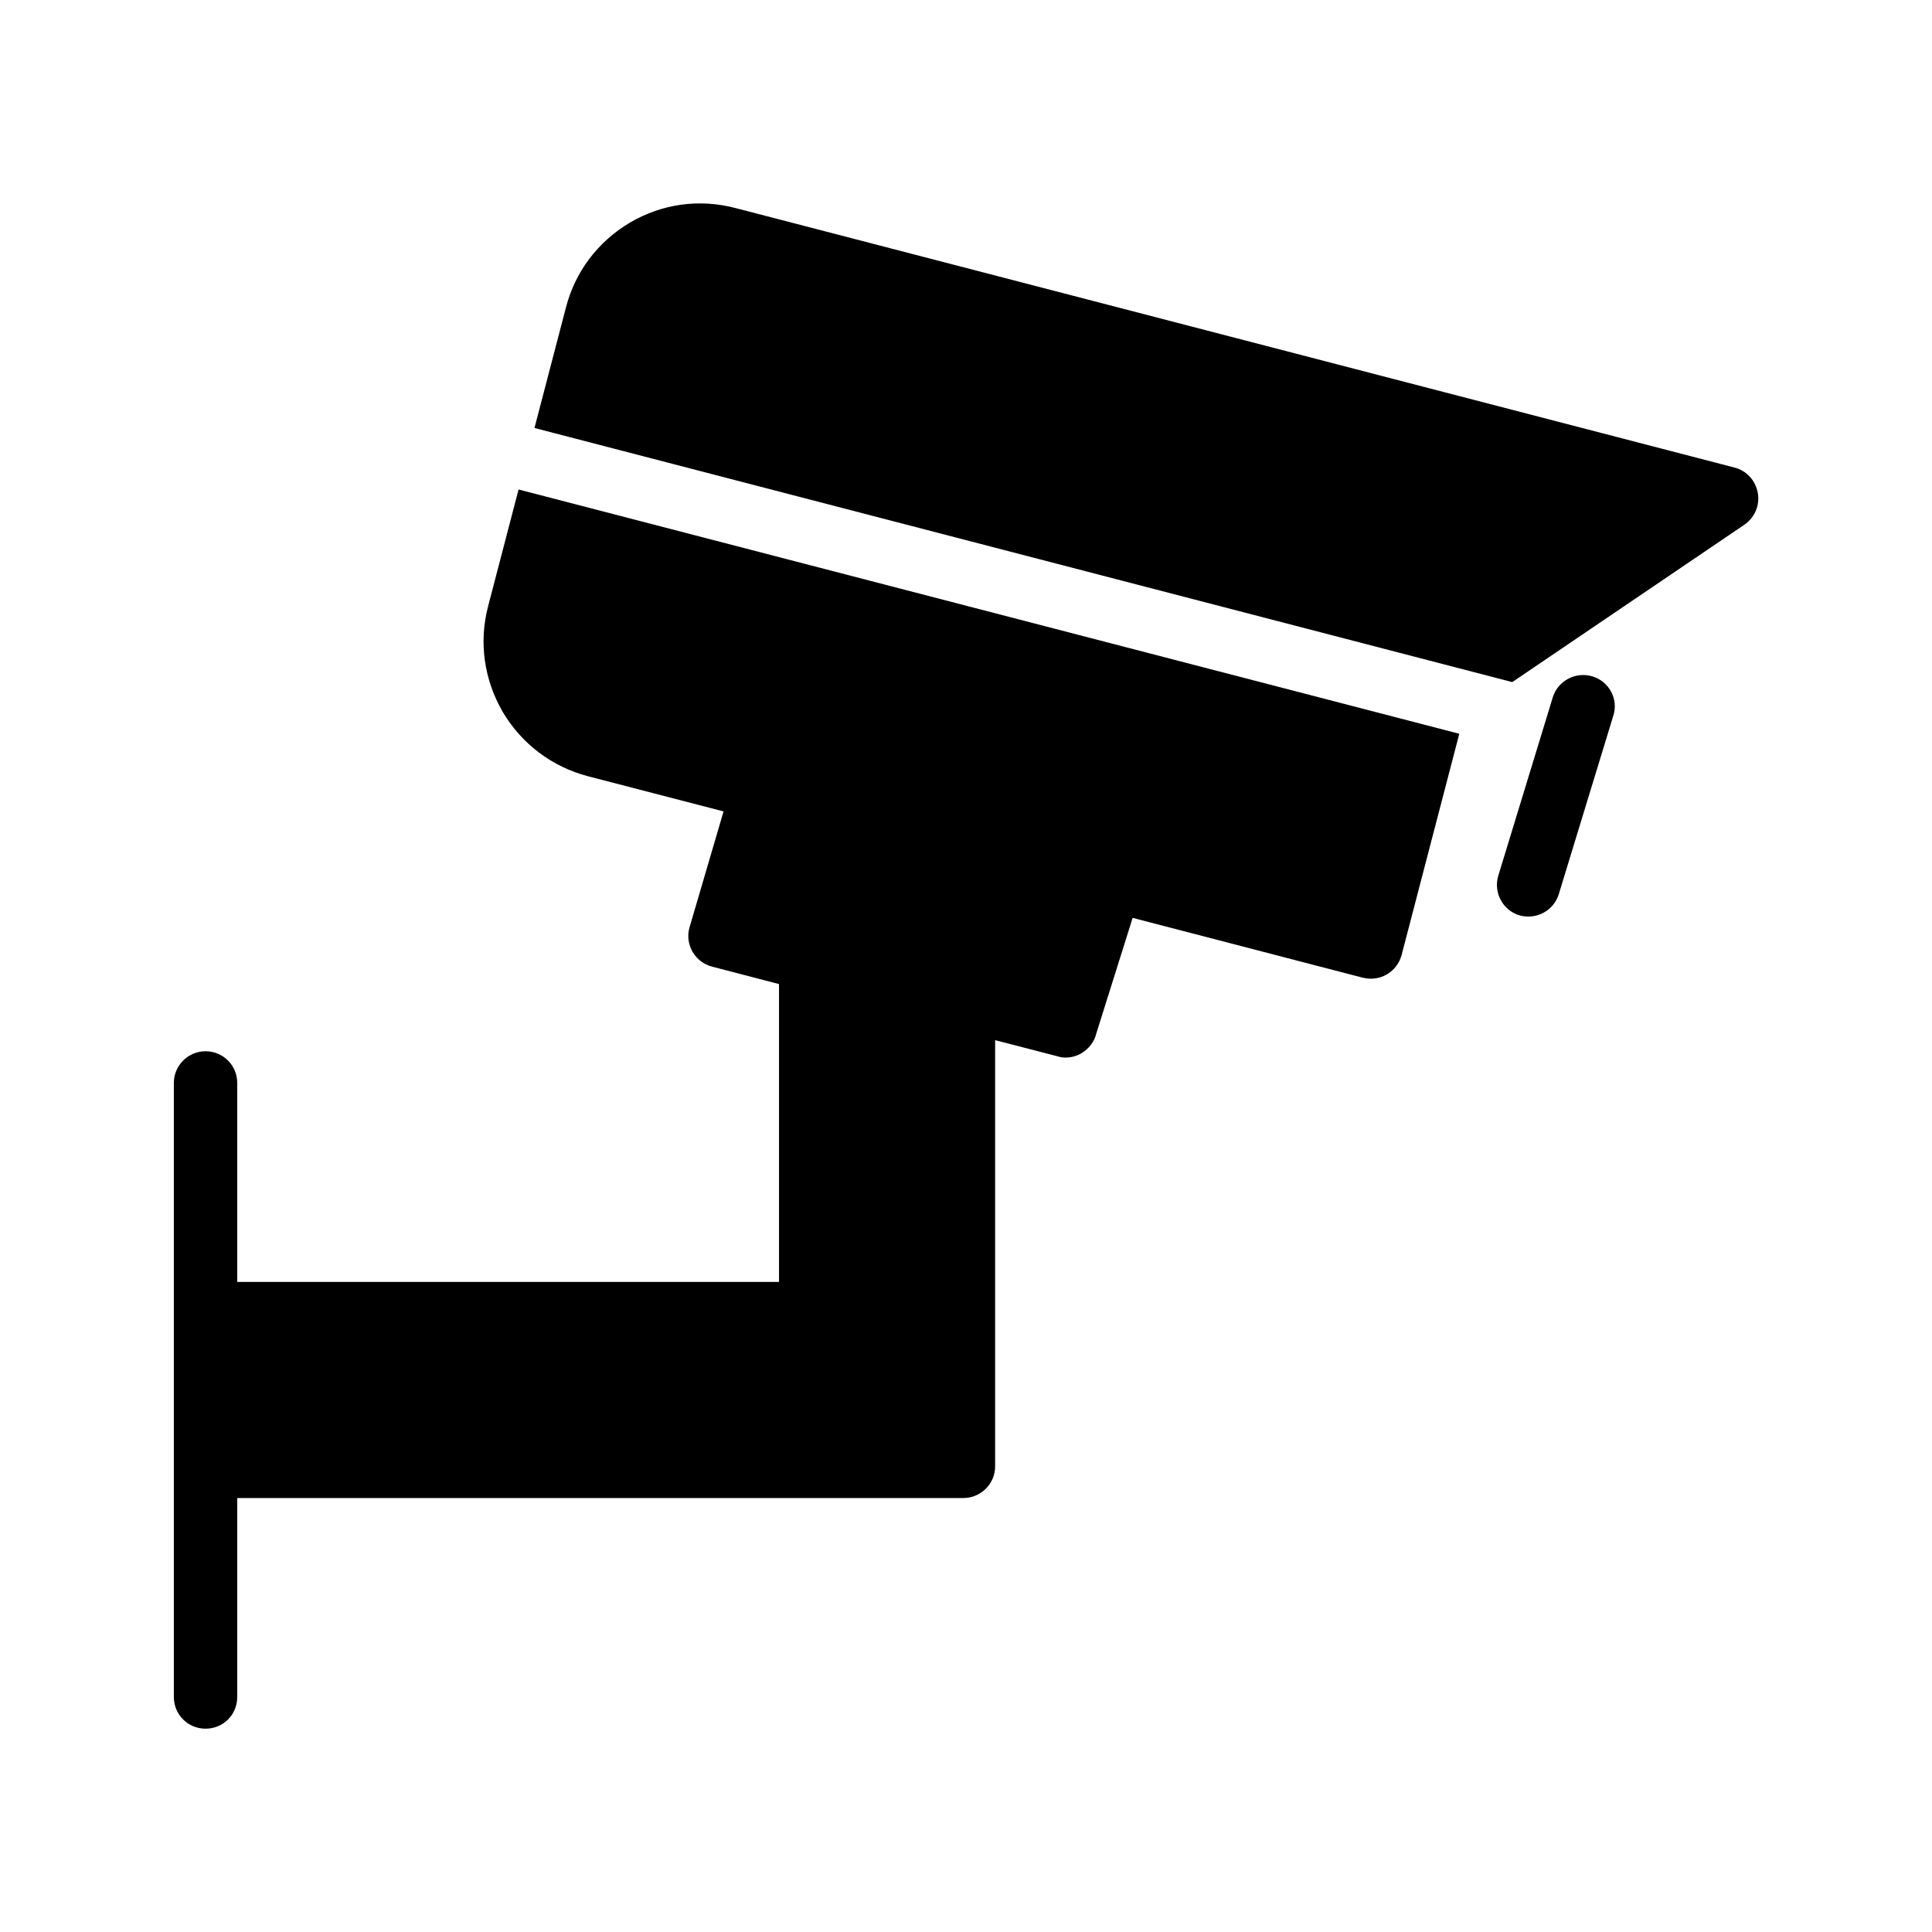
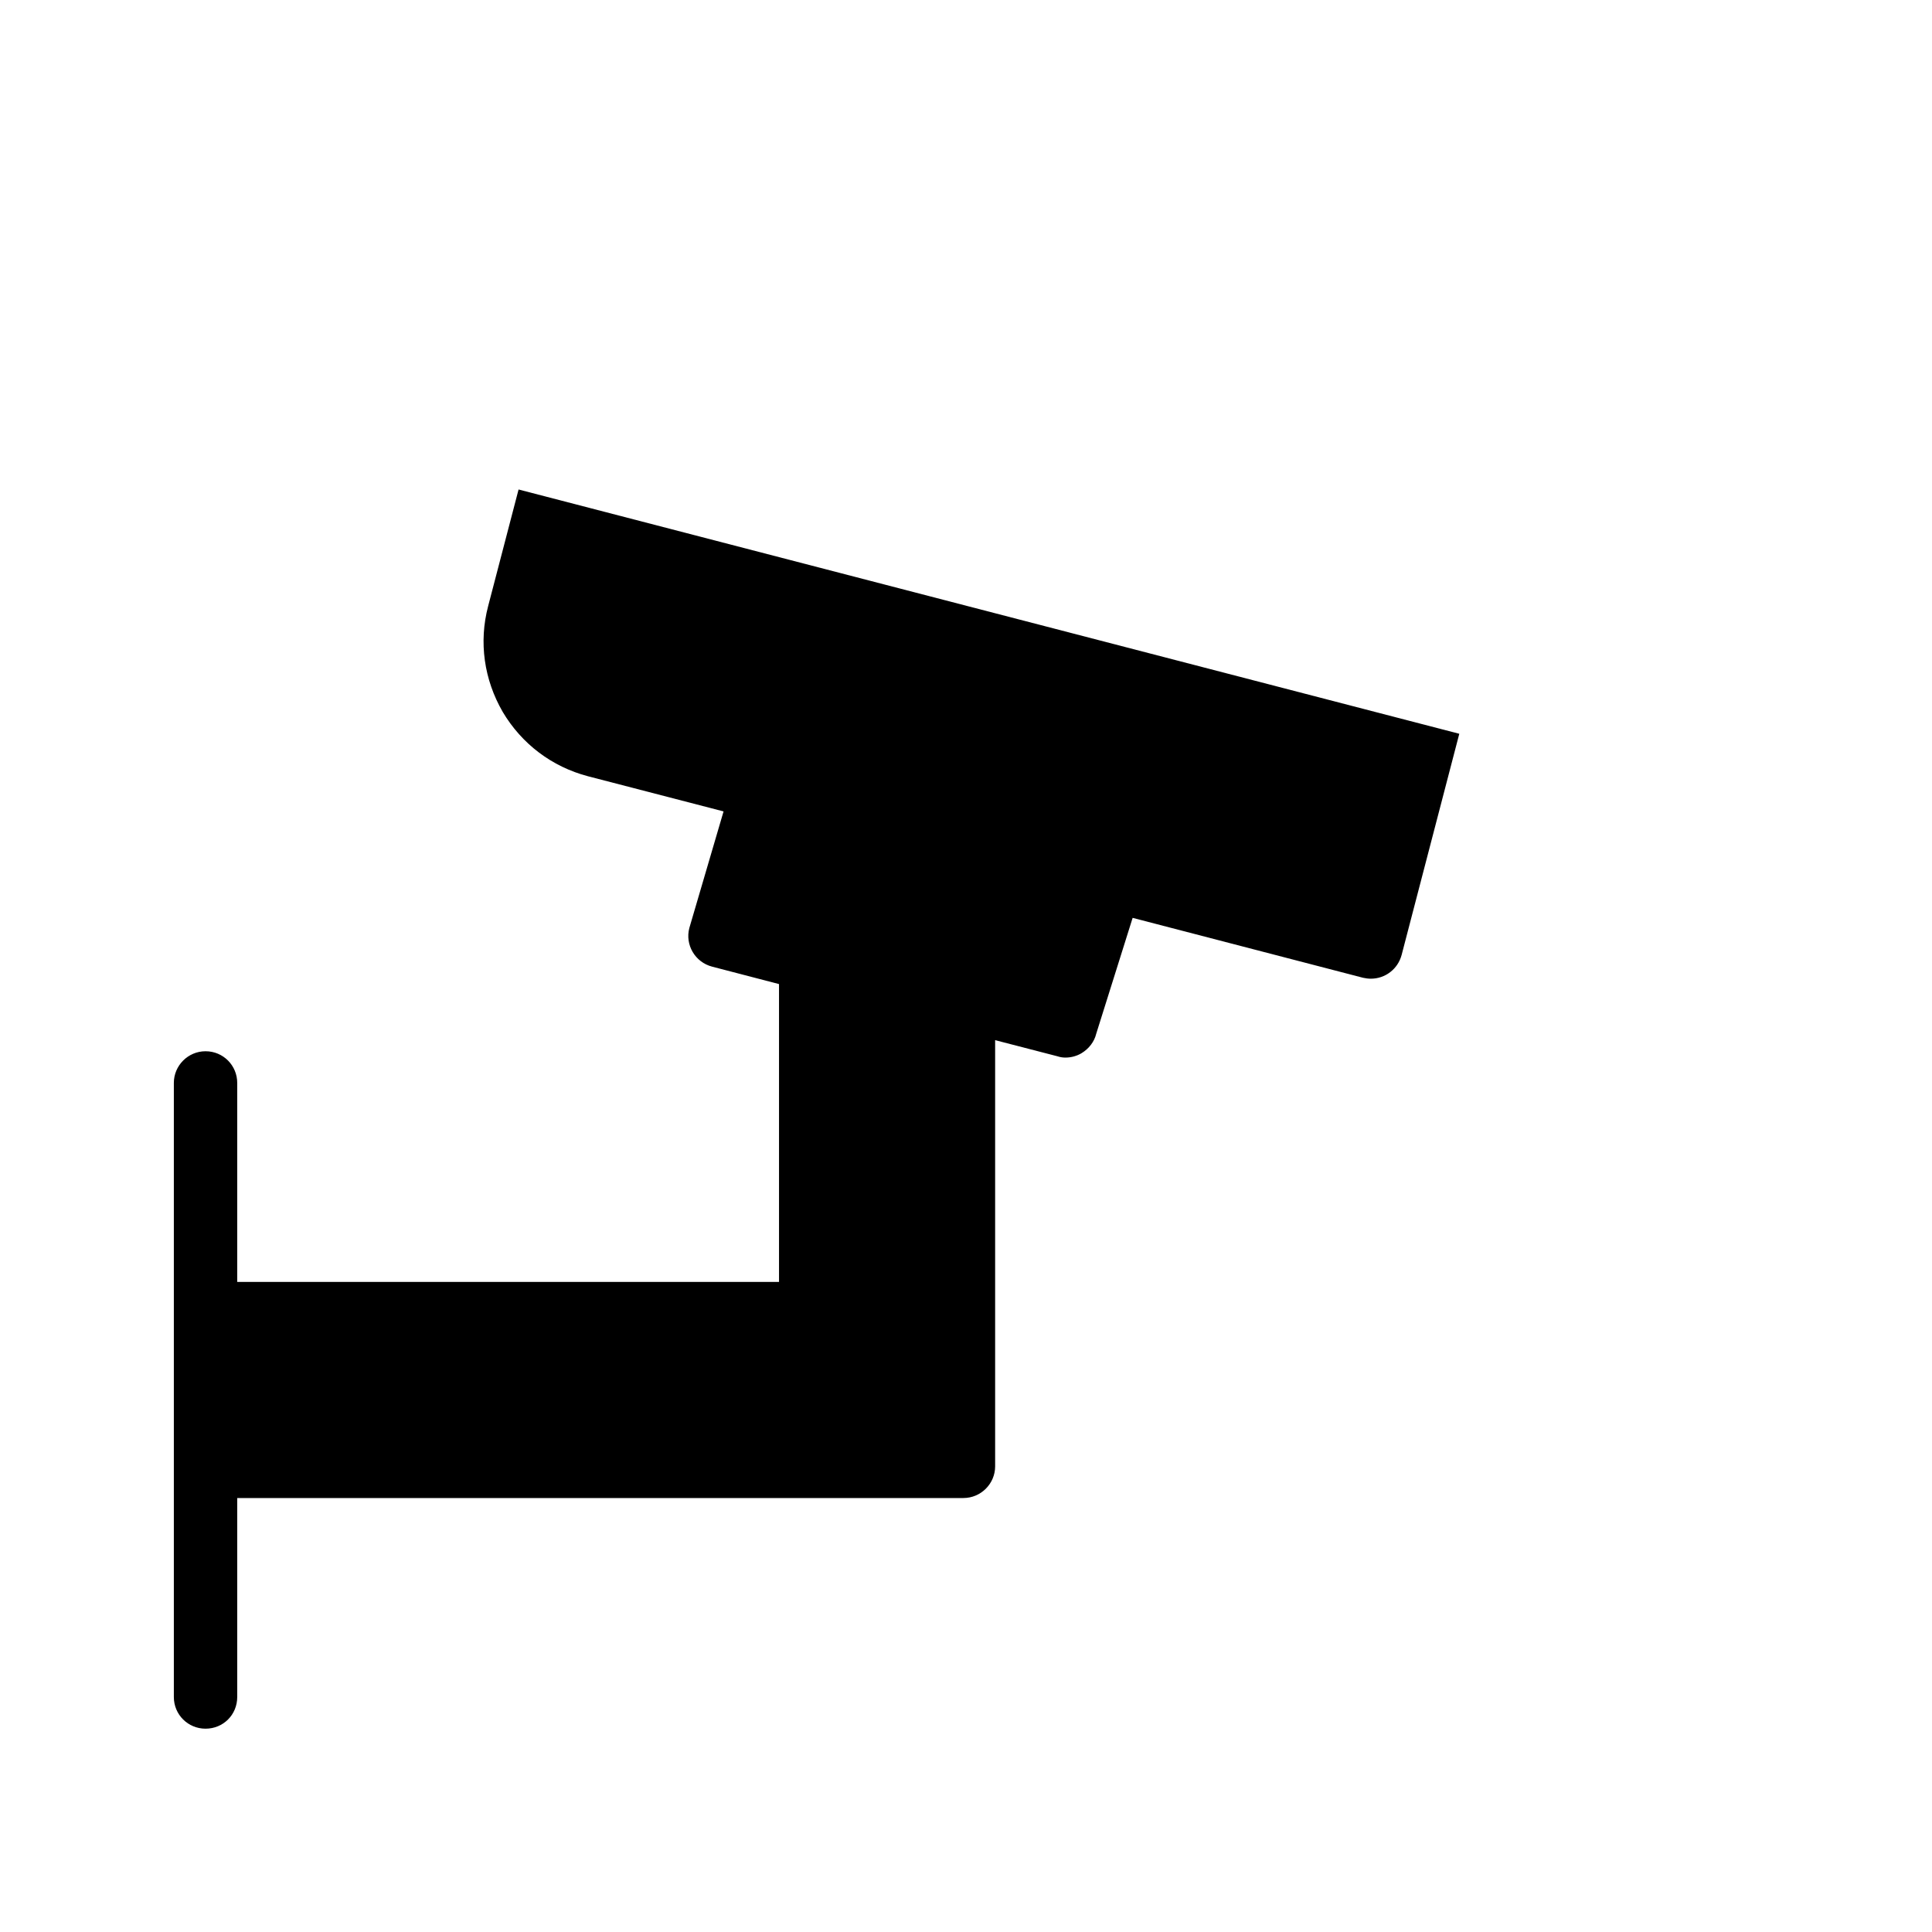
<svg xmlns="http://www.w3.org/2000/svg" fill="#000000" width="800px" height="800px" version="1.1" viewBox="144 144 512 512">
  <g>
-     <path d="m603.71 267.92-264.75-68.773c-9.574-2.519-19.48-1.176-28.047 3.863-8.48 5.039-14.527 13.016-16.961 22.586l-8.312 31.824 259.12 67.344 61.547-41.73c2.688-1.848 4.113-5.121 3.527-8.398-0.586-3.273-2.938-5.875-6.125-6.715z" />
-     <path d="m566 323.25c-4.449-1.344-9.152 1.176-10.496 5.543l-14.441 47.273c-1.344 4.449 1.176 9.152 5.543 10.496 0.84 0.25 1.68 0.336 2.434 0.336 3.609 0 6.969-2.352 8.062-5.961l14.441-47.273c1.426-4.367-1.094-9.07-5.543-10.414z" />
    <path d="m407.72 532.59v-40.391-0.082-72.465l16.543 4.281c0.754 0.25 1.426 0.336 2.098 0.336 1.512 0 3.023-0.418 4.281-1.176 1.93-1.176 3.359-3.023 3.863-5.121l9.656-30.73 61.043 15.871c0.754 0.168 1.426 0.25 2.098 0.25 3.777 0 7.137-2.519 8.145-6.297l15.281-58.609-249.3-64.738-8.062 30.898c-2.519 9.574-1.09 19.48 3.863 28.047 5.039 8.48 13.016 14.527 22.586 17.047l35.938 9.32-9.07 30.898c-1.176 4.449 1.512 9.07 6.047 10.242l17.719 4.617v78.93h-143.58v-52.73c0-4.617-3.695-8.398-8.398-8.398-4.617 0-8.398 3.777-8.398 8.398v60.961 0.168 40.473 0.168 60.961c0 4.703 3.777 8.398 8.398 8.398 4.703 0 8.398-3.695 8.398-8.398v-52.73h192.46c4.617-0.004 8.395-3.781 8.395-8.398z" />
  </g>
</svg>